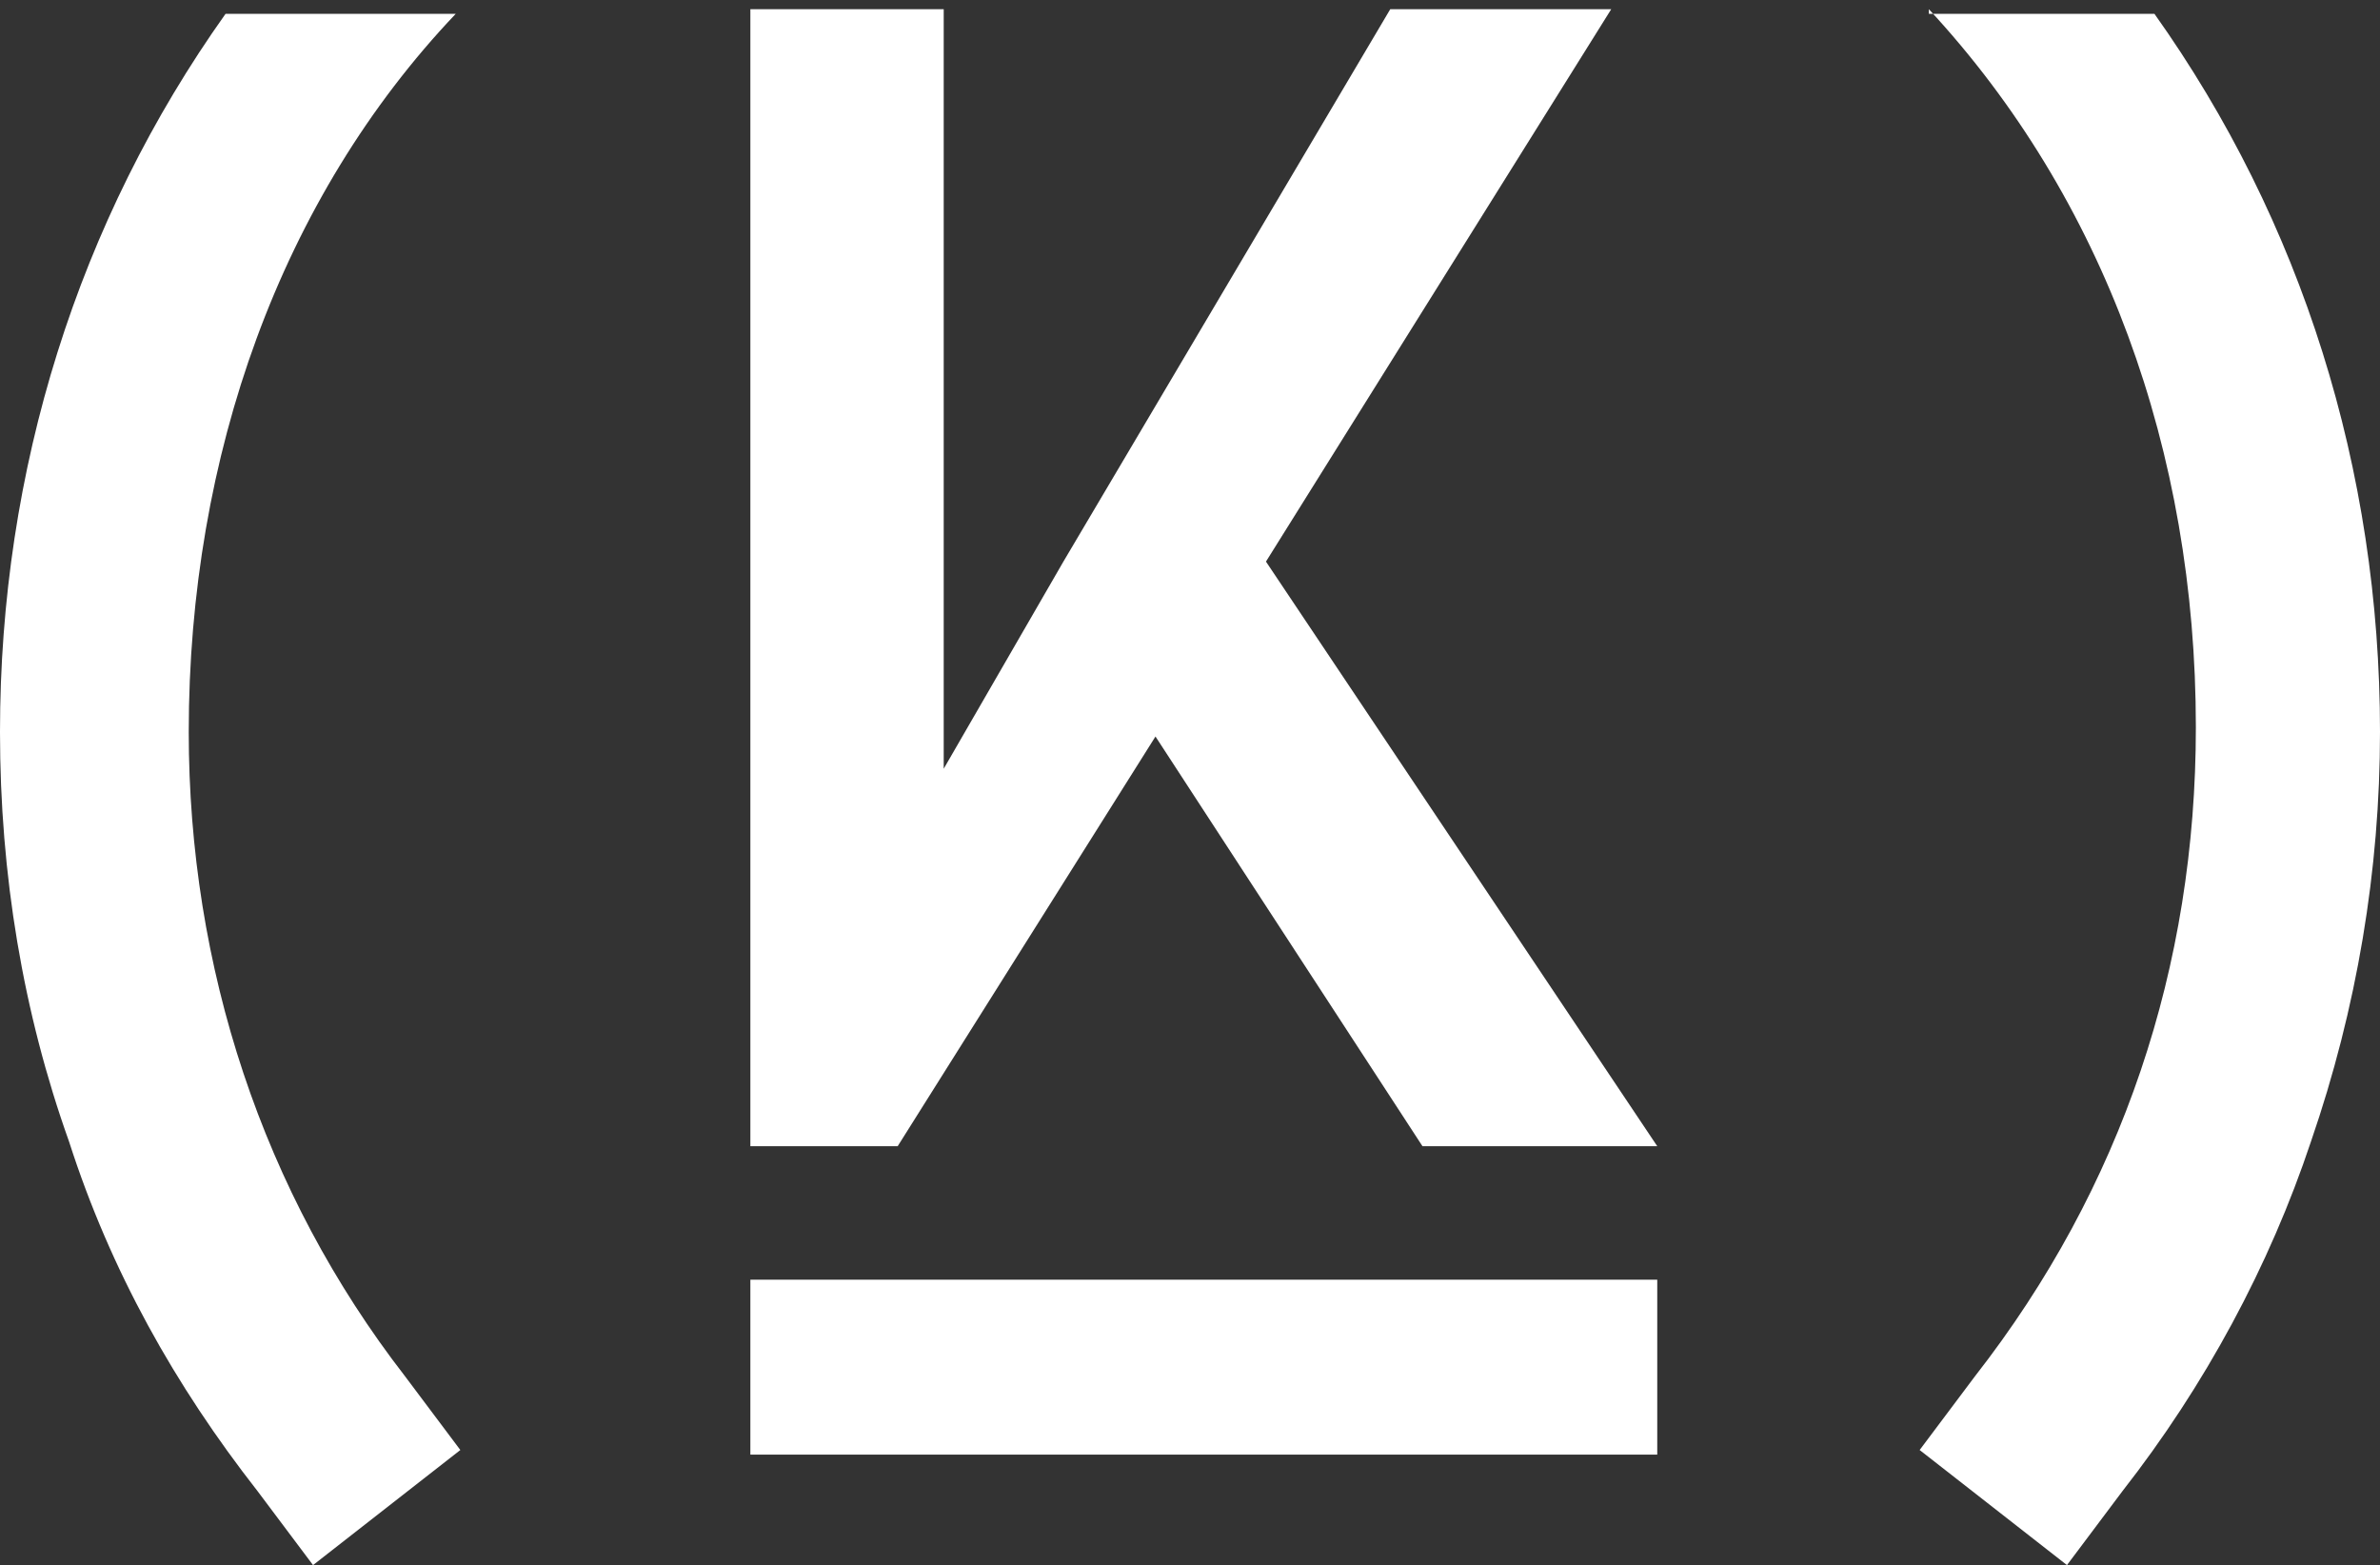
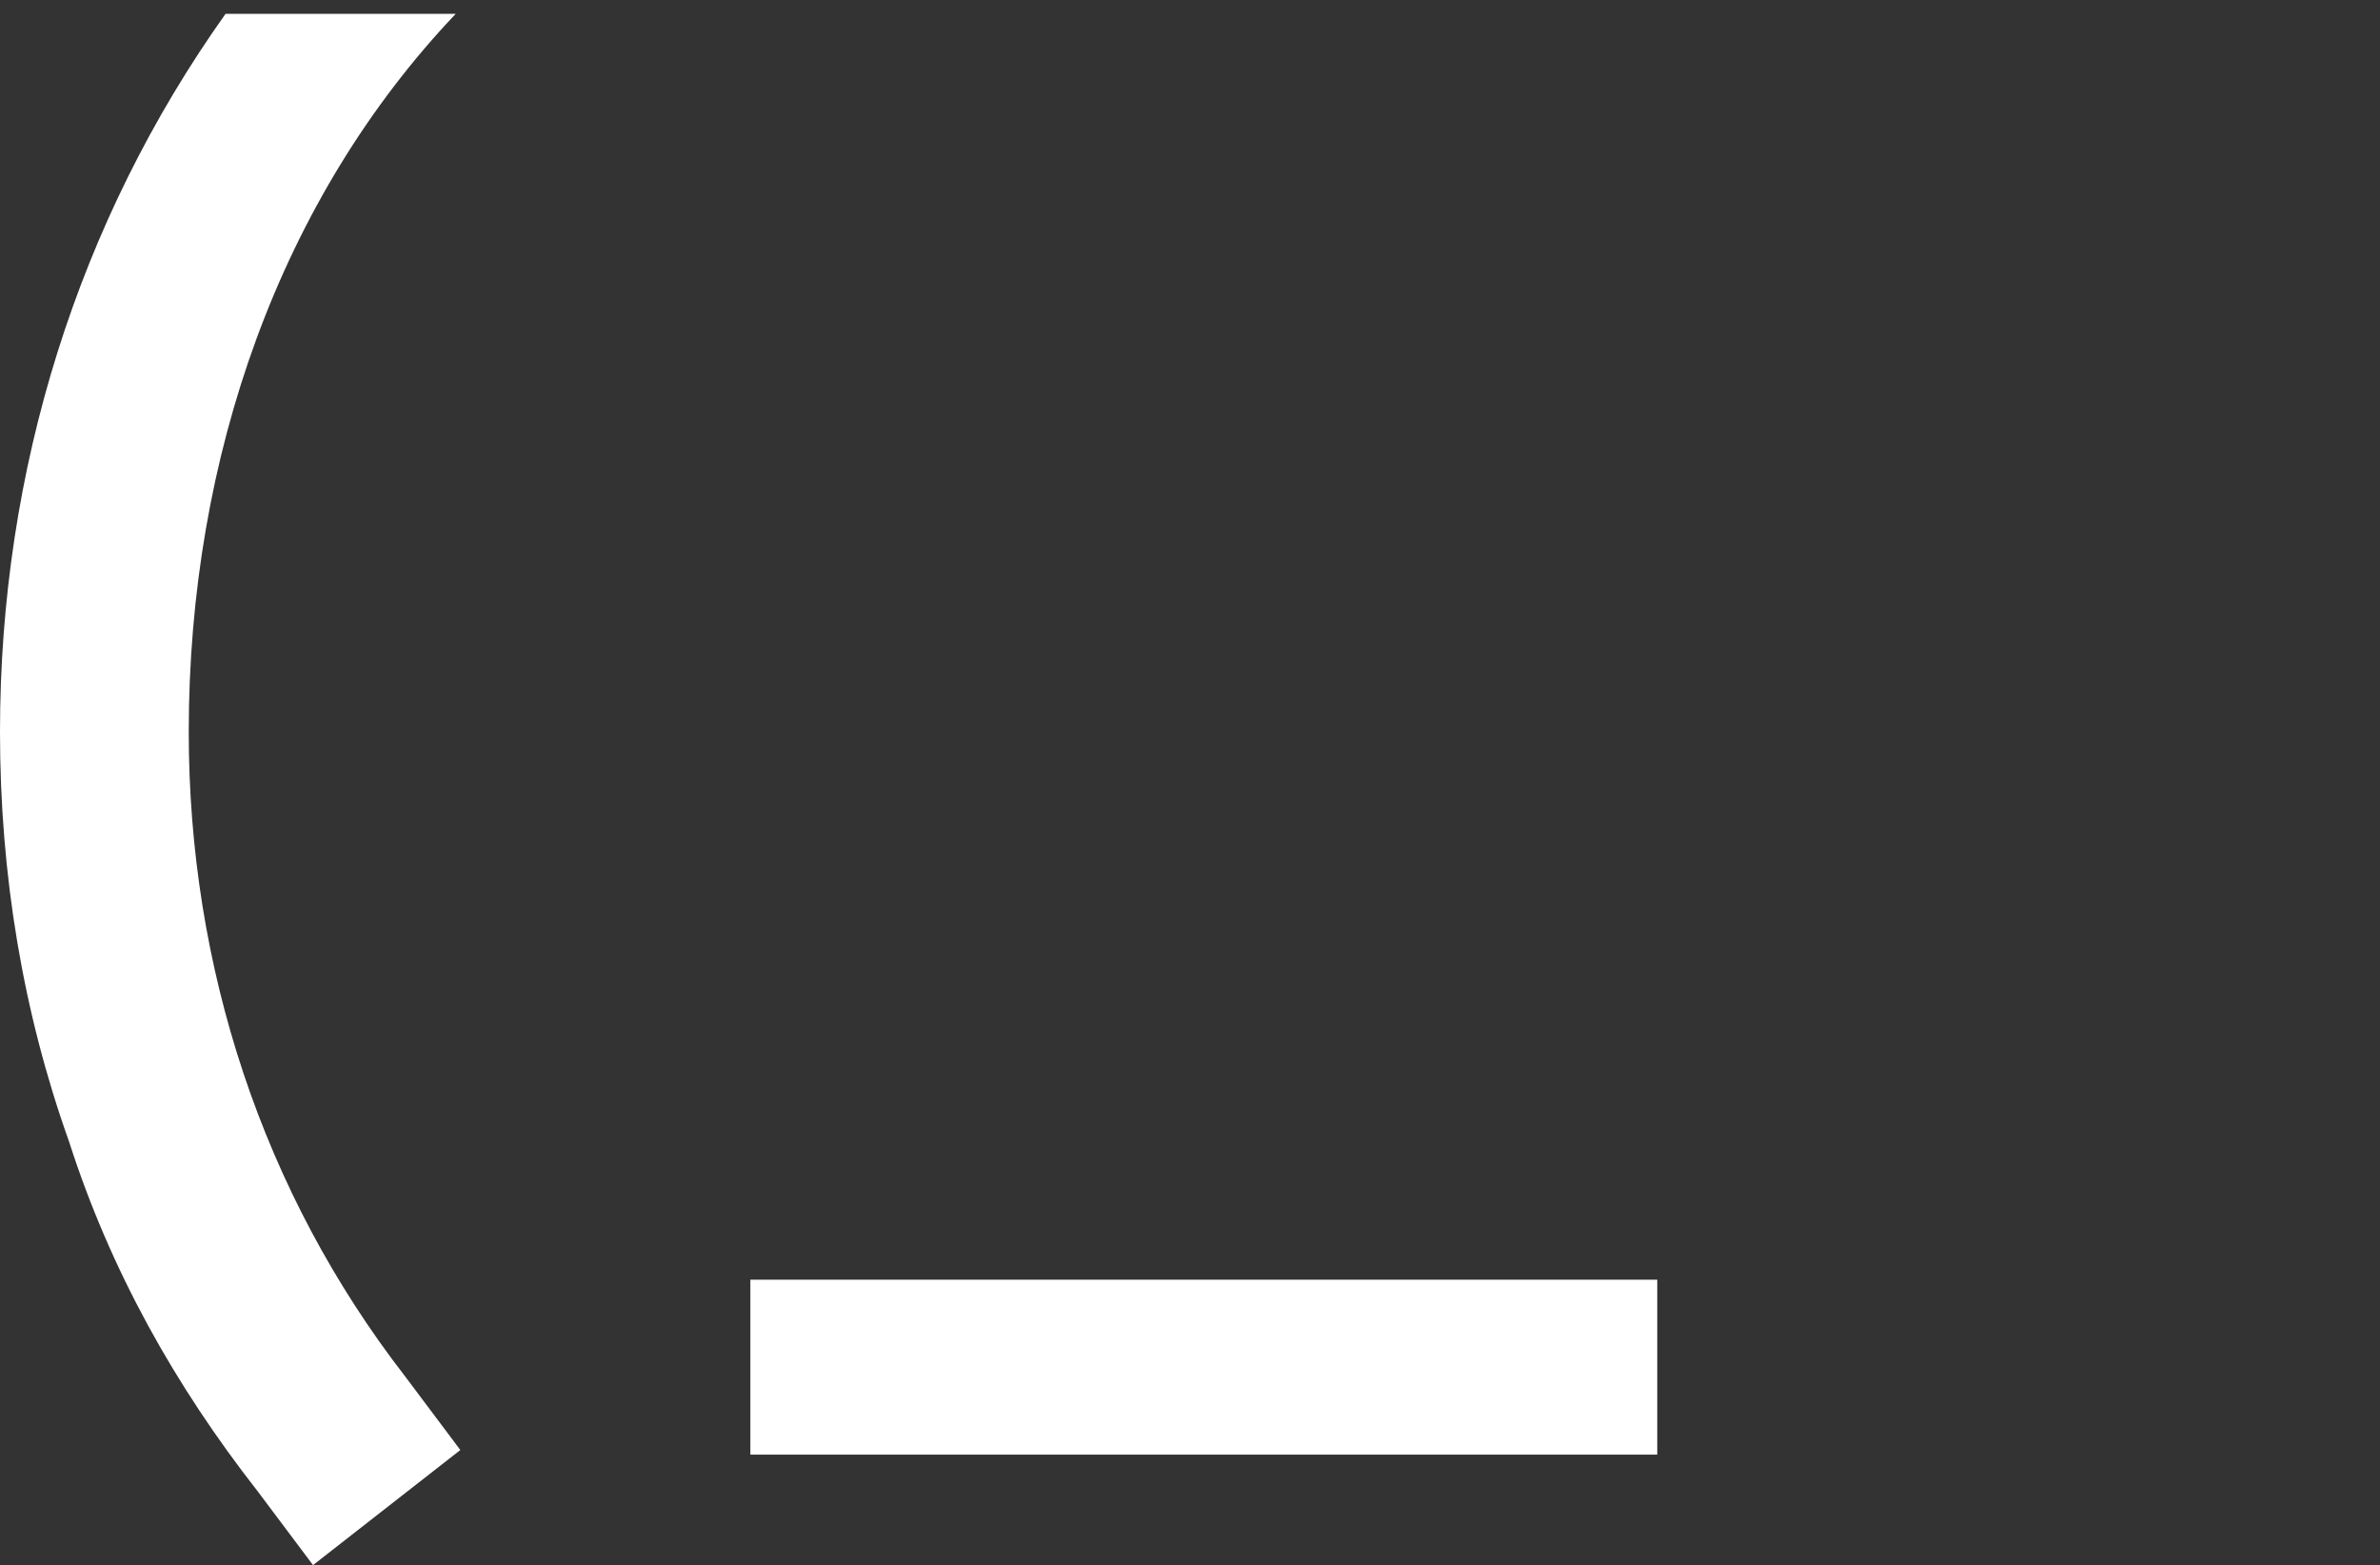
<svg xmlns="http://www.w3.org/2000/svg" xmlns:ns1="http://sodipodi.sourceforge.net/DTD/sodipodi-0.dtd" xmlns:ns2="http://www.inkscape.org/namespaces/inkscape" width="51.7" height="34" version="1.1" id="svg35" ns1:docname="logo-small-white.svg" ns2:version="0.92.3 (2405546, 2018-03-11)">
  <rect width="100%" height="100%" fill="#333333" stroke="none" />
  <defs id="defs39" />
  <ns1:namedview pagecolor="#ffffff" bordercolor="#666666" borderopacity="1" objecttolerance="10" gridtolerance="10" guidetolerance="10" ns2:pageopacity="0" ns2:pageshadow="2" ns2:window-width="3000" ns2:window-height="1875" id="namedview37" showgrid="false" ns2:zoom="6.9411765" ns2:cx="25.85" ns2:cy="17" ns2:window-x="-13" ns2:window-y="-13" ns2:window-maximized="1" ns2:current-layer="svg35" />
  <style type="text/css" id="style2">.st0{fill:#121212;}</style>
  <g id="g7">
    <title id="title4">background</title>
-     <rect fill="none" id="canvas_background" height="36" width="53.7" y="-1" x="-1" />
  </g>
  <g id="g33" style="fill:#ffffff;fill-opacity:1">
    <title id="title9">Layer 1</title>
    <g id="text" style="fill:#ffffff;fill-opacity:1" />
    <g id="logo" style="fill:#ffffff;fill-opacity:1">
      <rect id="svg_15" height="3.8" width="19.7" class="st0" y="27.8" x="16.3" style="fill:#ffffff;fill-opacity:1" />
      <path id="svg_16" d="m4.1,15.9c0,-6 2,-11.6 5.8,-15.6l-5,0c-3.2,4.5 -4.9,9.9 -4.9,15.6c0,3.1 0.5,6.1 1.5,8.9c0.9,2.8 2.3,5.3 4.1,7.6l1.2,1.6l3.2,-2.5l-1.2,-1.6c-3.1,-4 -4.7,-8.9 -4.7,-14z" class="st0" style="fill:#ffffff;fill-opacity:1" />
-       <path id="svg_17" d="m41.9,0.2c3.8,4.1 5.8,9.6 5.8,15.6c0,5.2 -1.6,10 -4.8,14.1l-1.2,1.6l3.2,2.5l1.2,-1.6c1.8,-2.3 3.2,-4.9 4.1,-7.6c1,-2.9 1.5,-5.9 1.5,-8.9c0,-5.7 -1.7,-11.1 -4.9,-15.6l-4.9,0l0,-0.1z" class="st0" style="fill:#ffffff;fill-opacity:1" />
-       <polygon points="35,0.2 30.2,0.2 23.1,12.2 20.5,16.7 20.5,0.2 16.3,0.2 16.3,23.7 16.3,24.9    19.5,24.9 25.1,16 30.9,24.9 36,24.9 27.5,12.2  " class="st0" id="XMLID_42_" style="fill:#ffffff;fill-opacity:1" />
    </g>
  </g>
</svg>